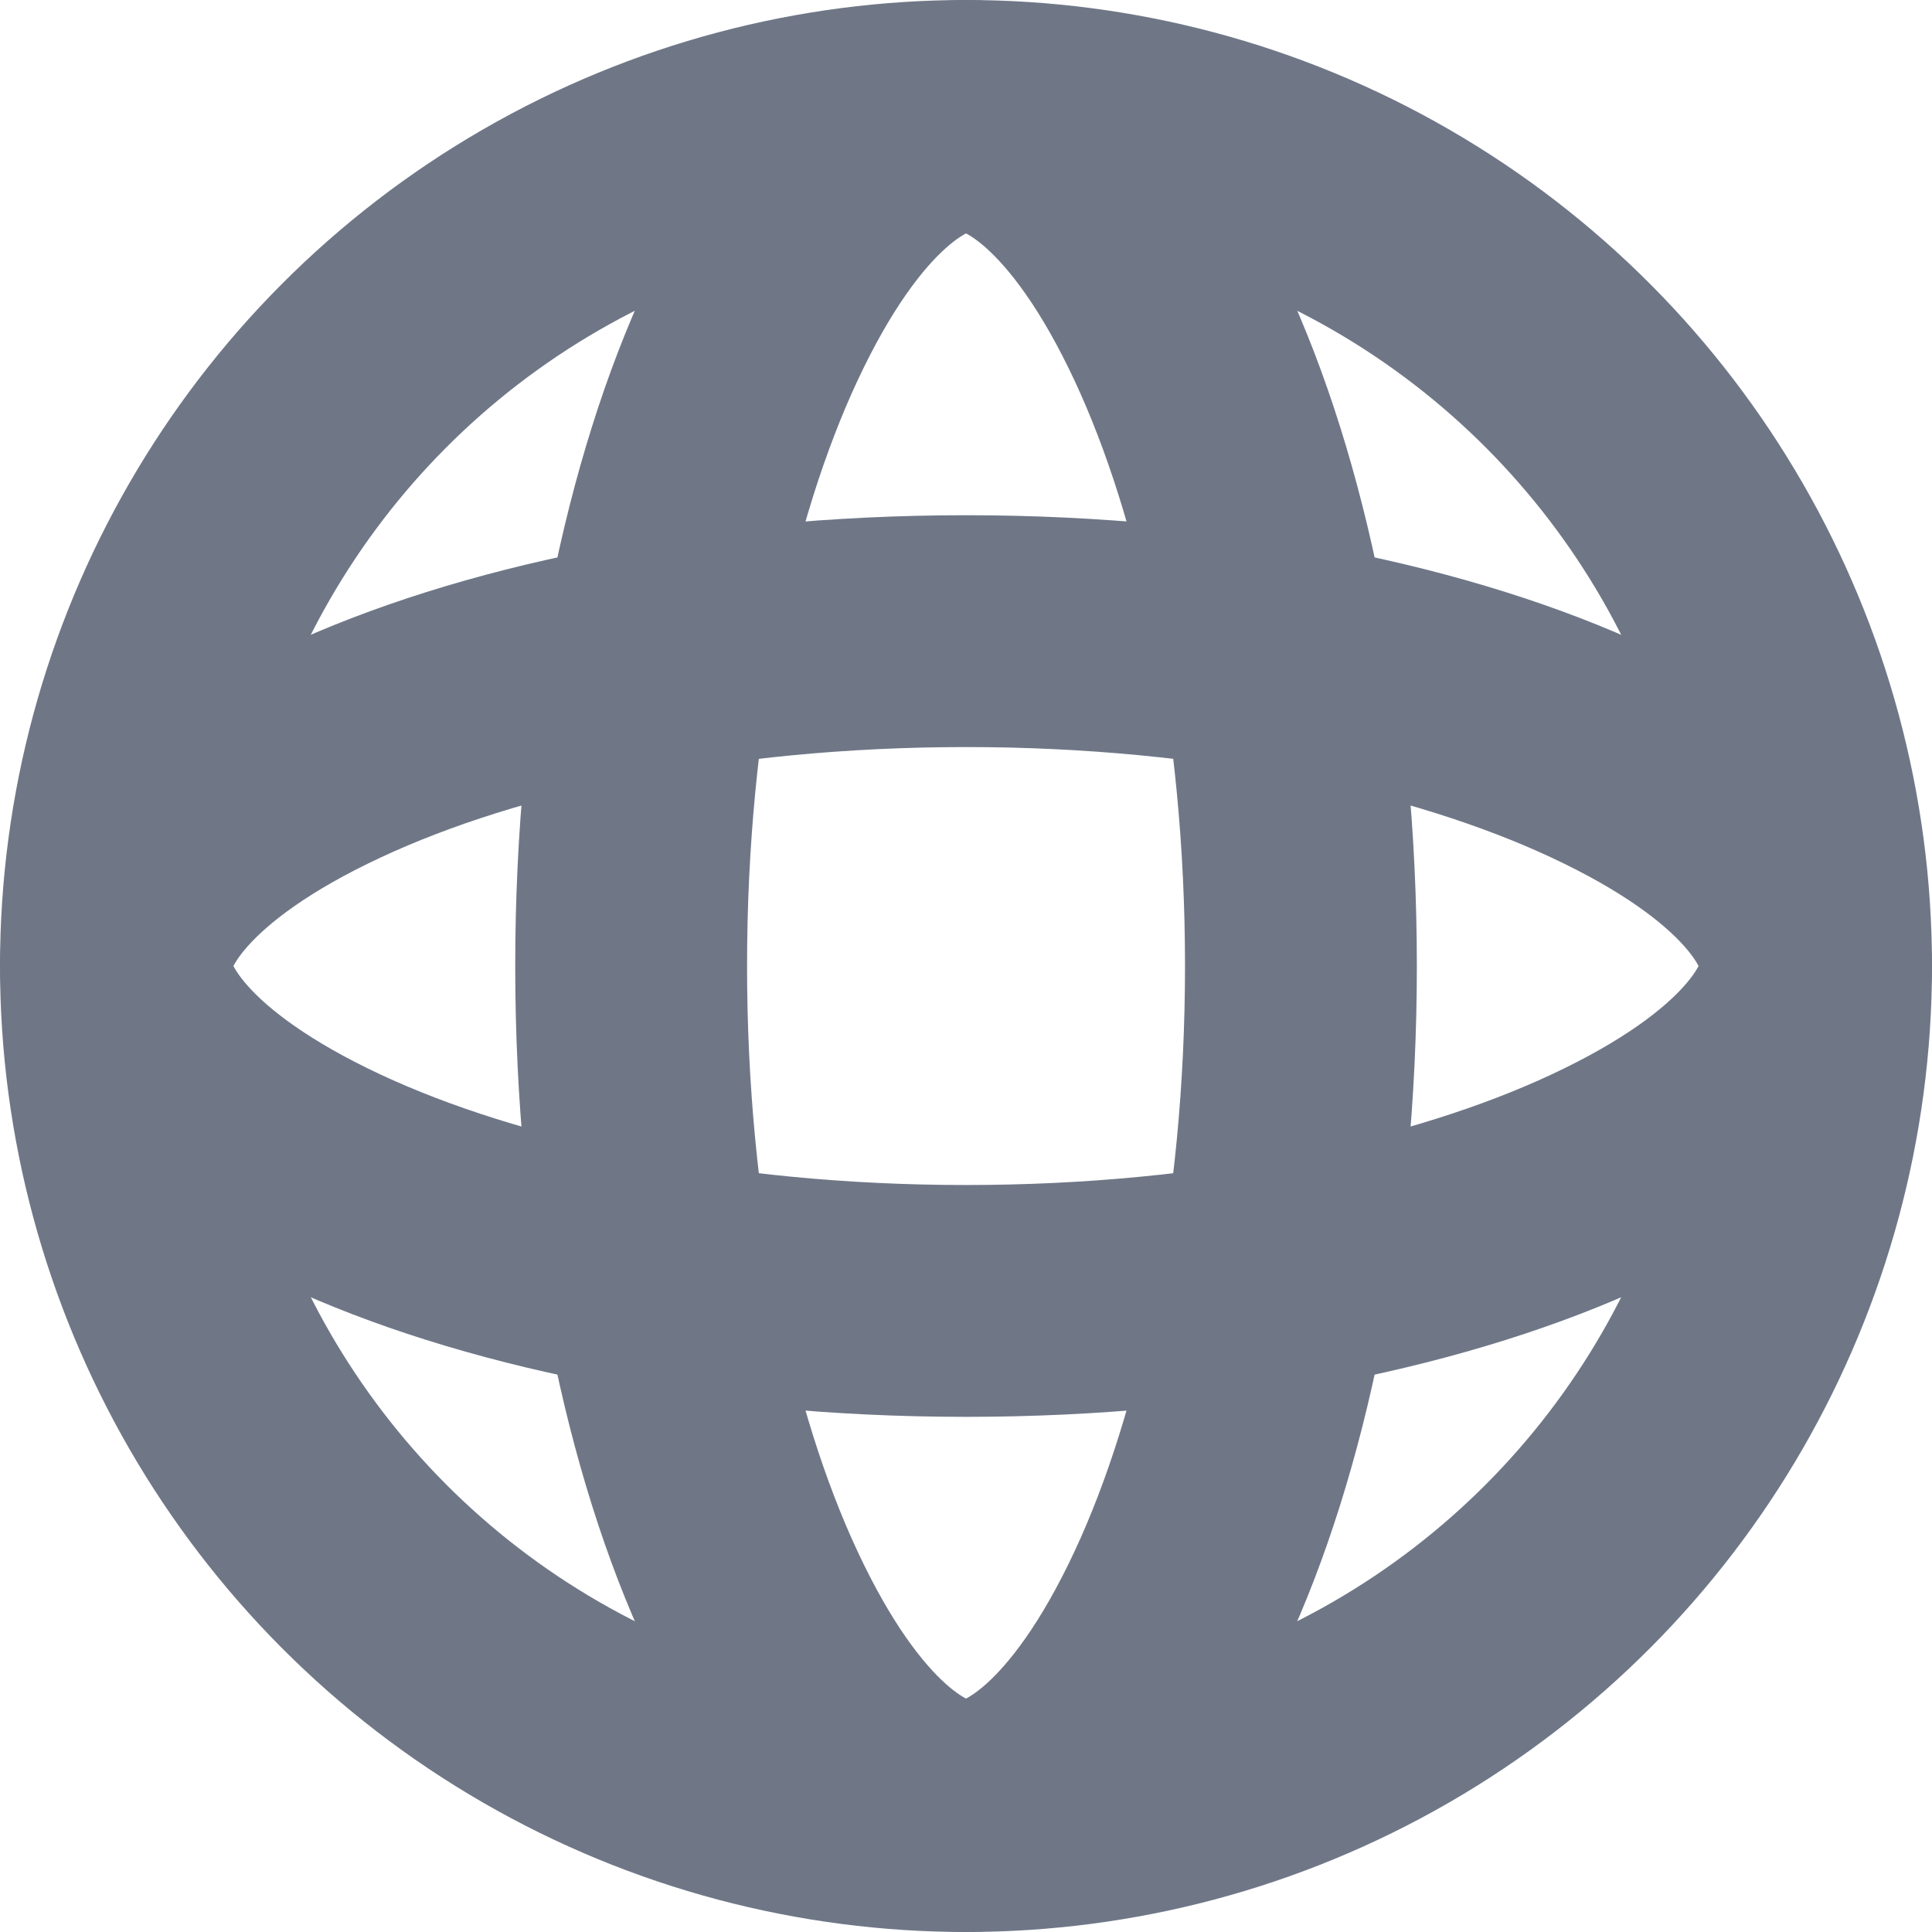
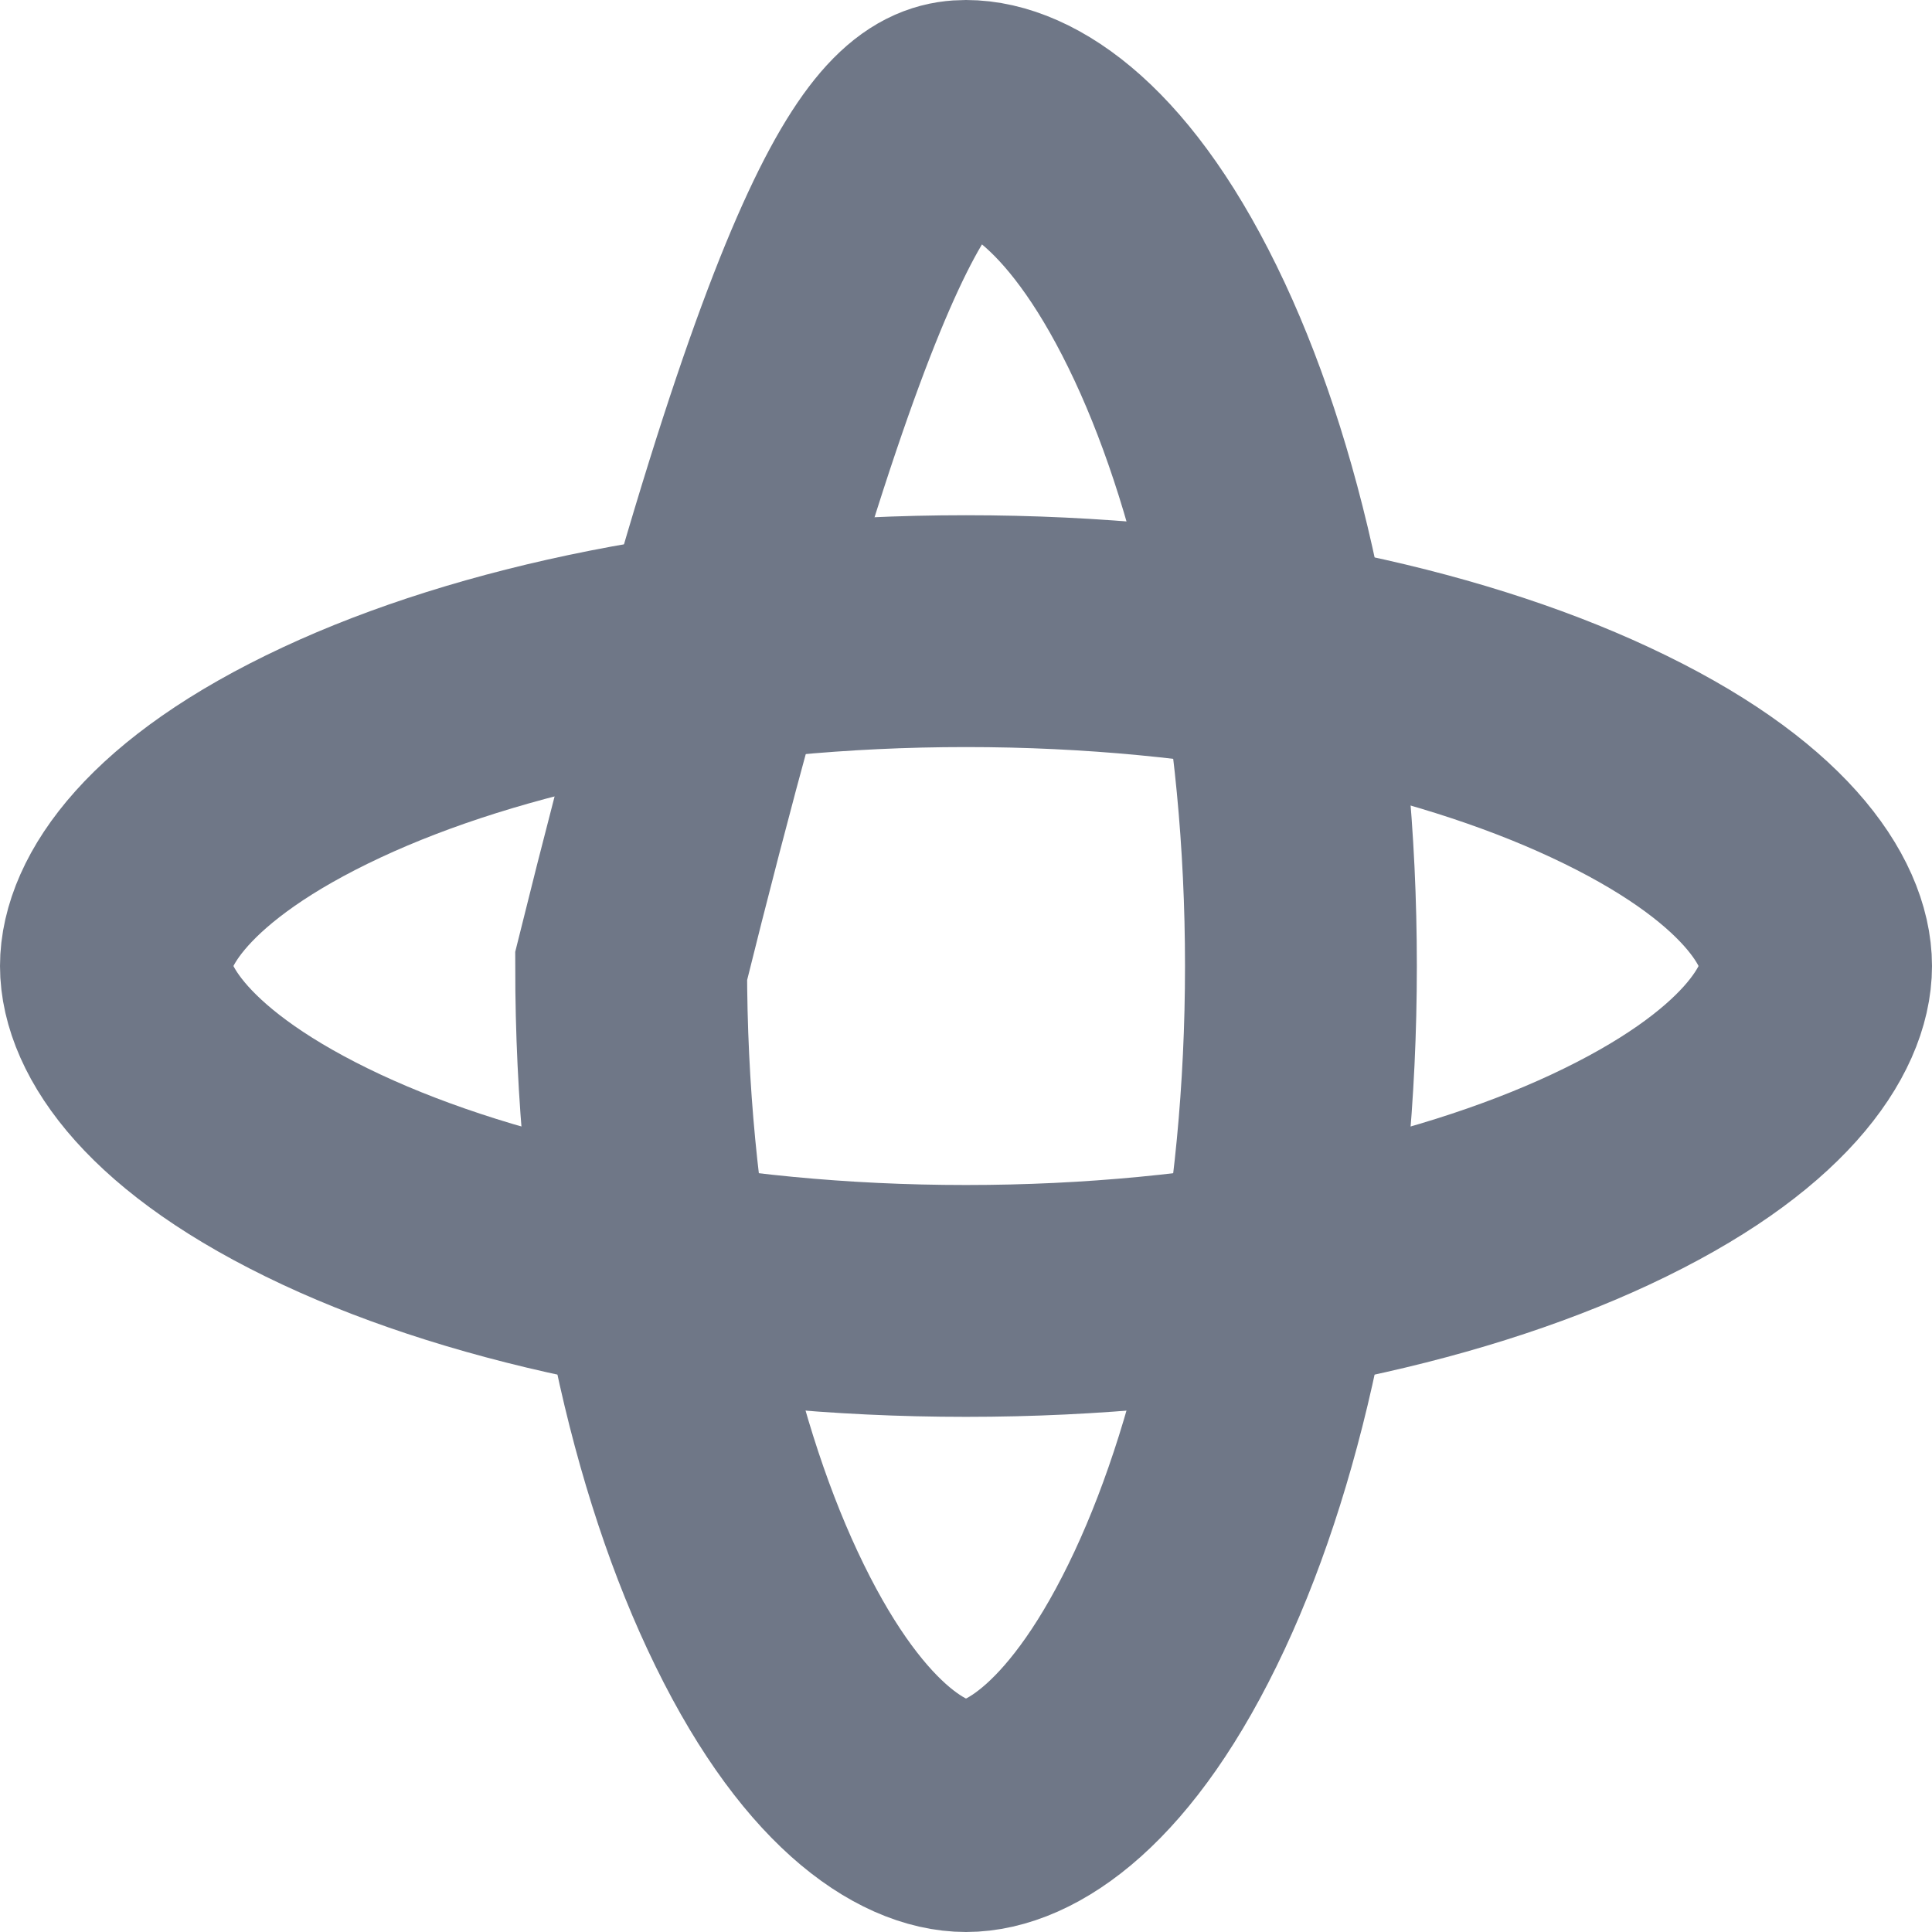
<svg xmlns="http://www.w3.org/2000/svg" width="25" height="25" viewBox="0 0 25 25" fill="none">
  <g id="Group 181">
-     <circle id="Ellipse 31" cx="12.5" cy="12.5" r="11" stroke="#6F7787" stroke-width="3" />
-     <path id="Ellipse 32" d="M16.834 12.5C16.834 15.783 16.209 18.682 15.266 20.704C14.265 22.849 13.182 23.5 12.5 23.5C11.819 23.5 10.735 22.849 9.735 20.704C8.791 18.682 8.167 15.783 8.167 12.5C8.167 9.217 8.791 6.318 9.735 4.295C10.735 2.151 11.819 1.5 12.5 1.5C13.182 1.5 14.265 2.151 15.266 4.295C16.209 6.318 16.834 9.217 16.834 12.5Z" stroke="#6F7787" stroke-width="3" />
+     <path id="Ellipse 32" d="M16.834 12.5C16.834 15.783 16.209 18.682 15.266 20.704C14.265 22.849 13.182 23.5 12.5 23.5C11.819 23.5 10.735 22.849 9.735 20.704C8.791 18.682 8.167 15.783 8.167 12.5C10.735 2.151 11.819 1.5 12.5 1.5C13.182 1.5 14.265 2.151 15.266 4.295C16.209 6.318 16.834 9.217 16.834 12.5Z" stroke="#6F7787" stroke-width="3" />
    <path id="Ellipse 33" d="M12.5 16.834C9.217 16.834 6.318 16.209 4.295 15.266C2.151 14.265 1.5 13.182 1.5 12.5C1.5 11.819 2.151 10.735 4.295 9.735C6.318 8.791 9.217 8.167 12.5 8.167C15.783 8.167 18.682 8.791 20.704 9.735C22.849 10.735 23.5 11.819 23.5 12.5C23.5 13.182 22.849 14.265 20.704 15.266C18.682 16.209 15.783 16.834 12.5 16.834Z" stroke="#6F7787" stroke-width="3" />
  </g>
</svg>